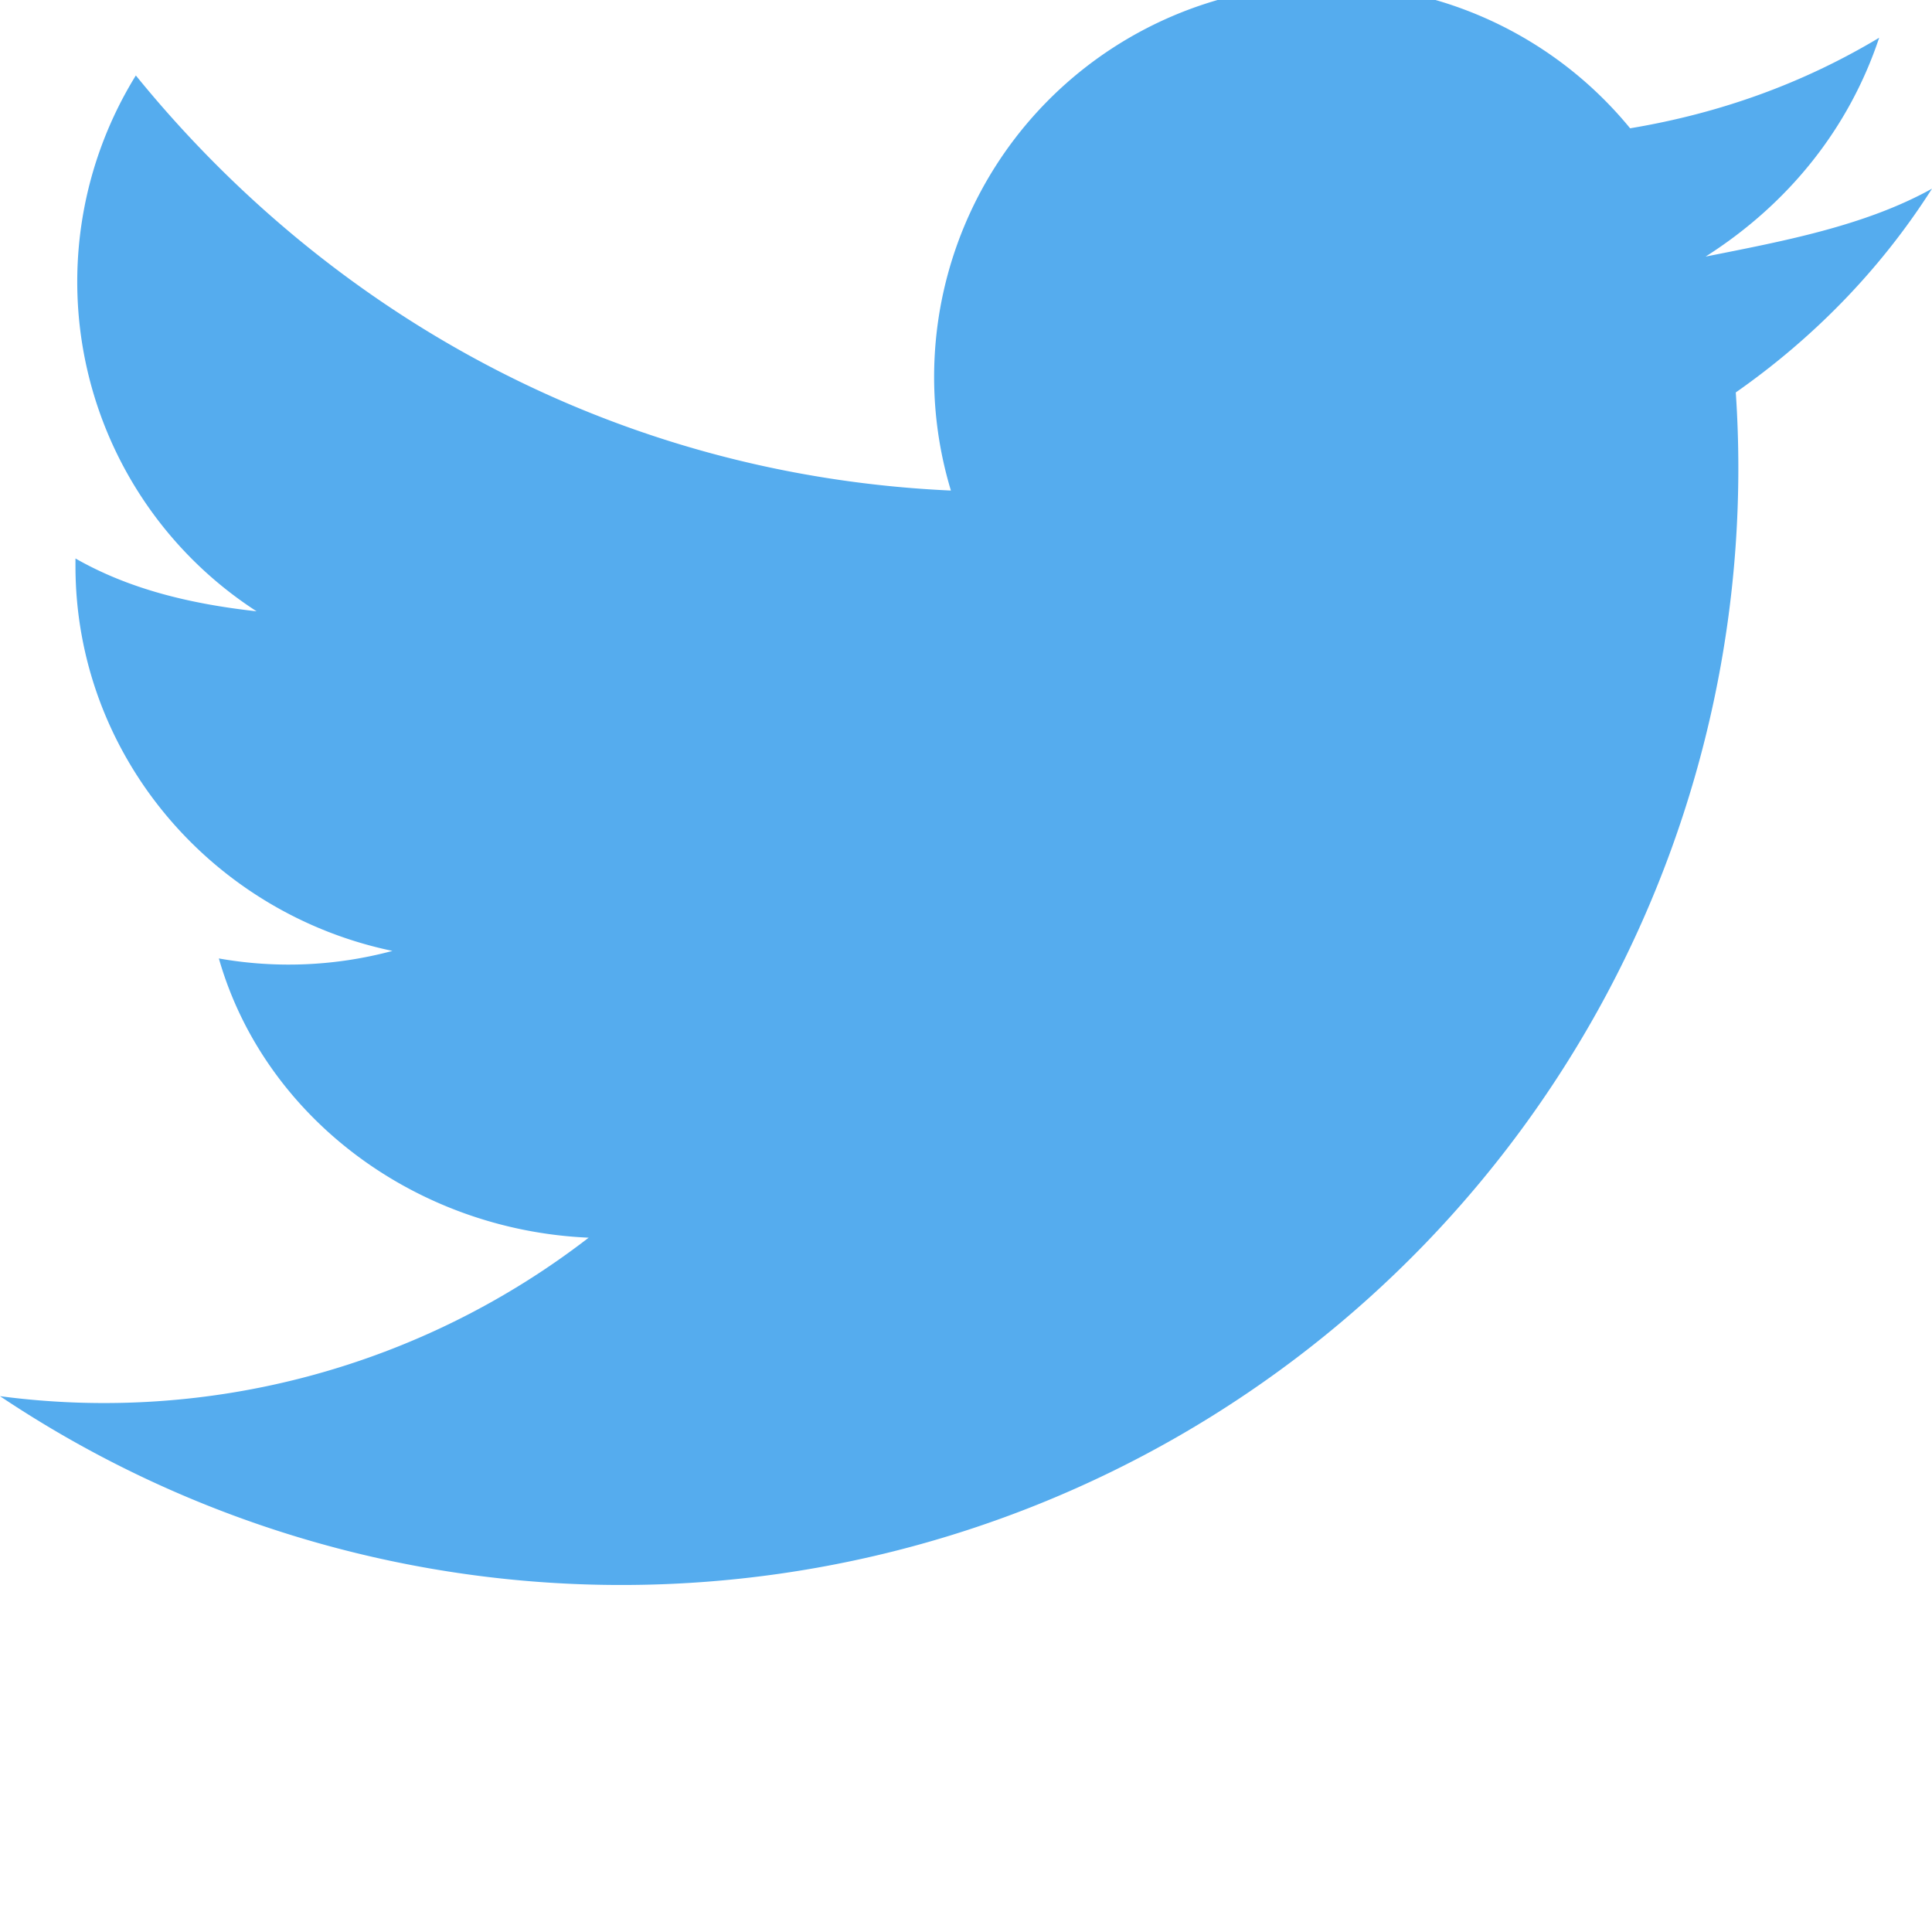
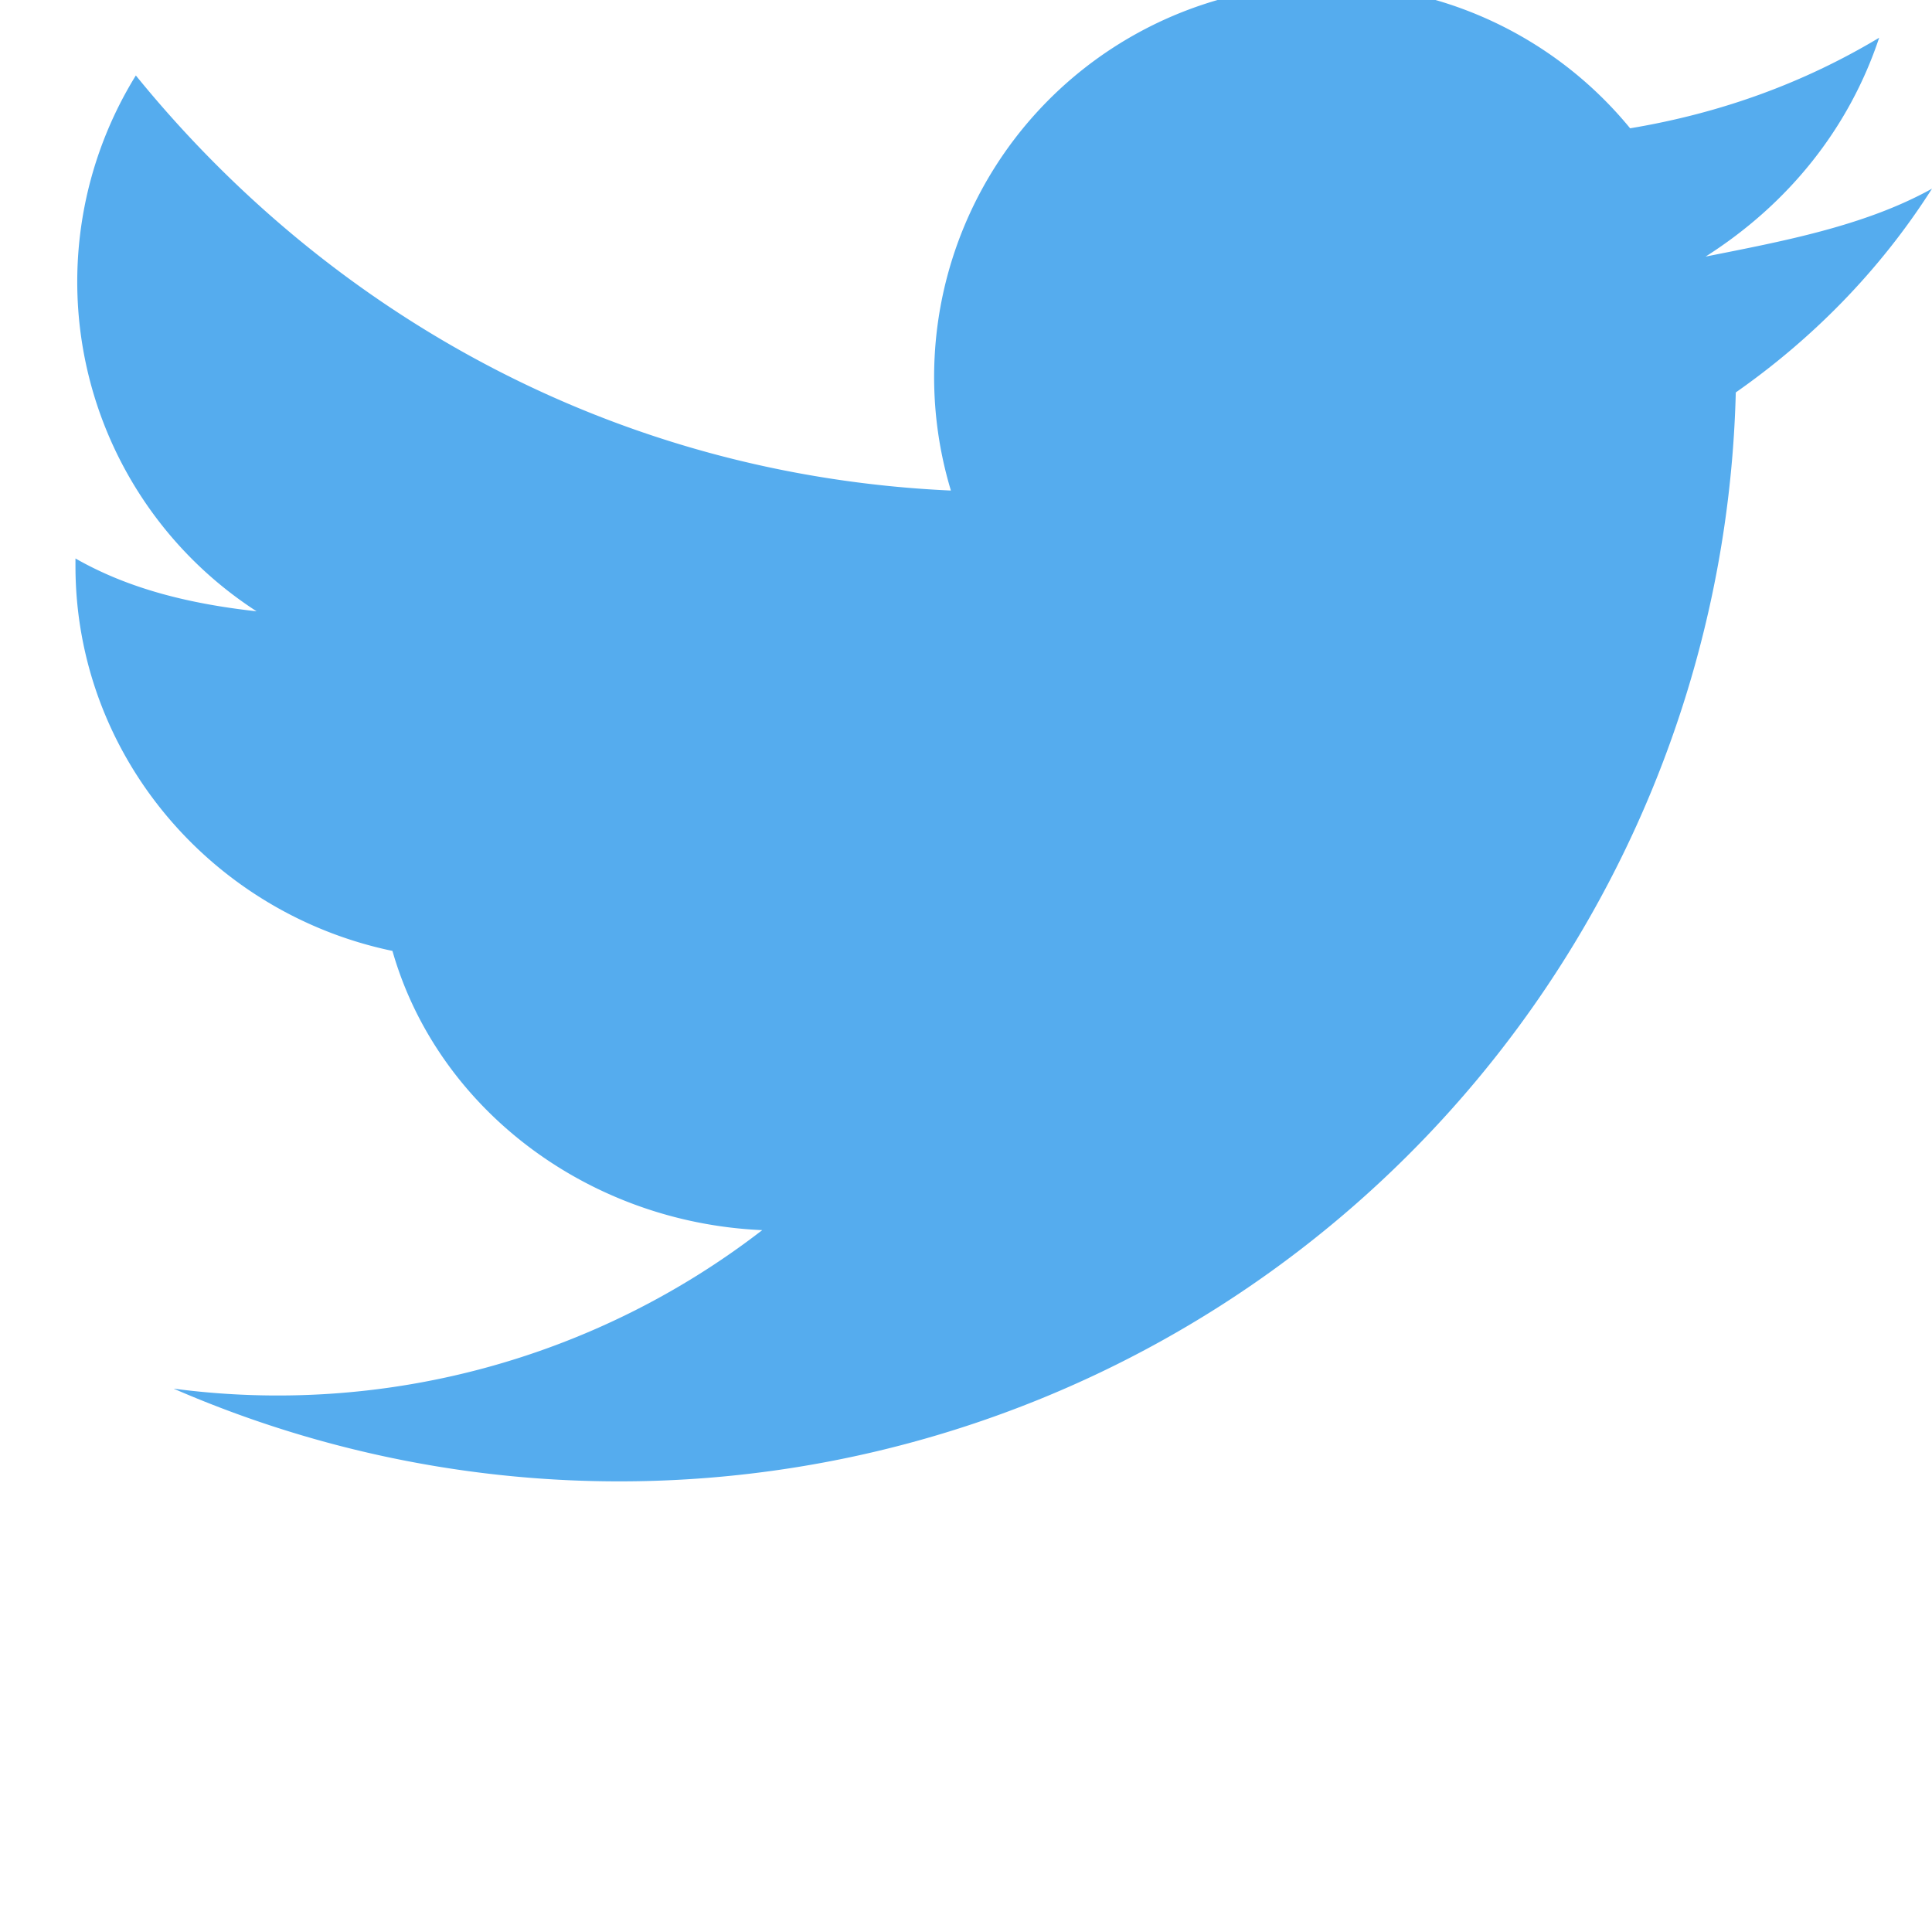
<svg xmlns="http://www.w3.org/2000/svg" width="256" height="256" preserveAspectRatio="xMidYMid">
-   <path d="M256 25c-9 5-20 7-30 9 11-7 19-17 23-29-10 6-21 10-33 12a52 52 0 00-90 48C82 63 44 42 18 10a52 52 0 0016 71c-9-1-17-3-24-7v1c0 25 18 46 42 51a53 53 0 01-23 1c6 21 26 36 49 37a105 105 0 01-78 21A148 148 0 00230 52c10-7 19-16 26-27" fill="#55acee" />
+   <path d="M256 25c-9 5-20 7-30 9 11-7 19-17 23-29-10 6-21 10-33 12a52 52 0 00-90 48C82 63 44 42 18 10a52 52 0 0016 71c-9-1-17-3-24-7v1c0 25 18 46 42 51c6 21 26 36 49 37a105 105 0 01-78 21A148 148 0 00230 52c10-7 19-16 26-27" fill="#55acee" />
</svg>